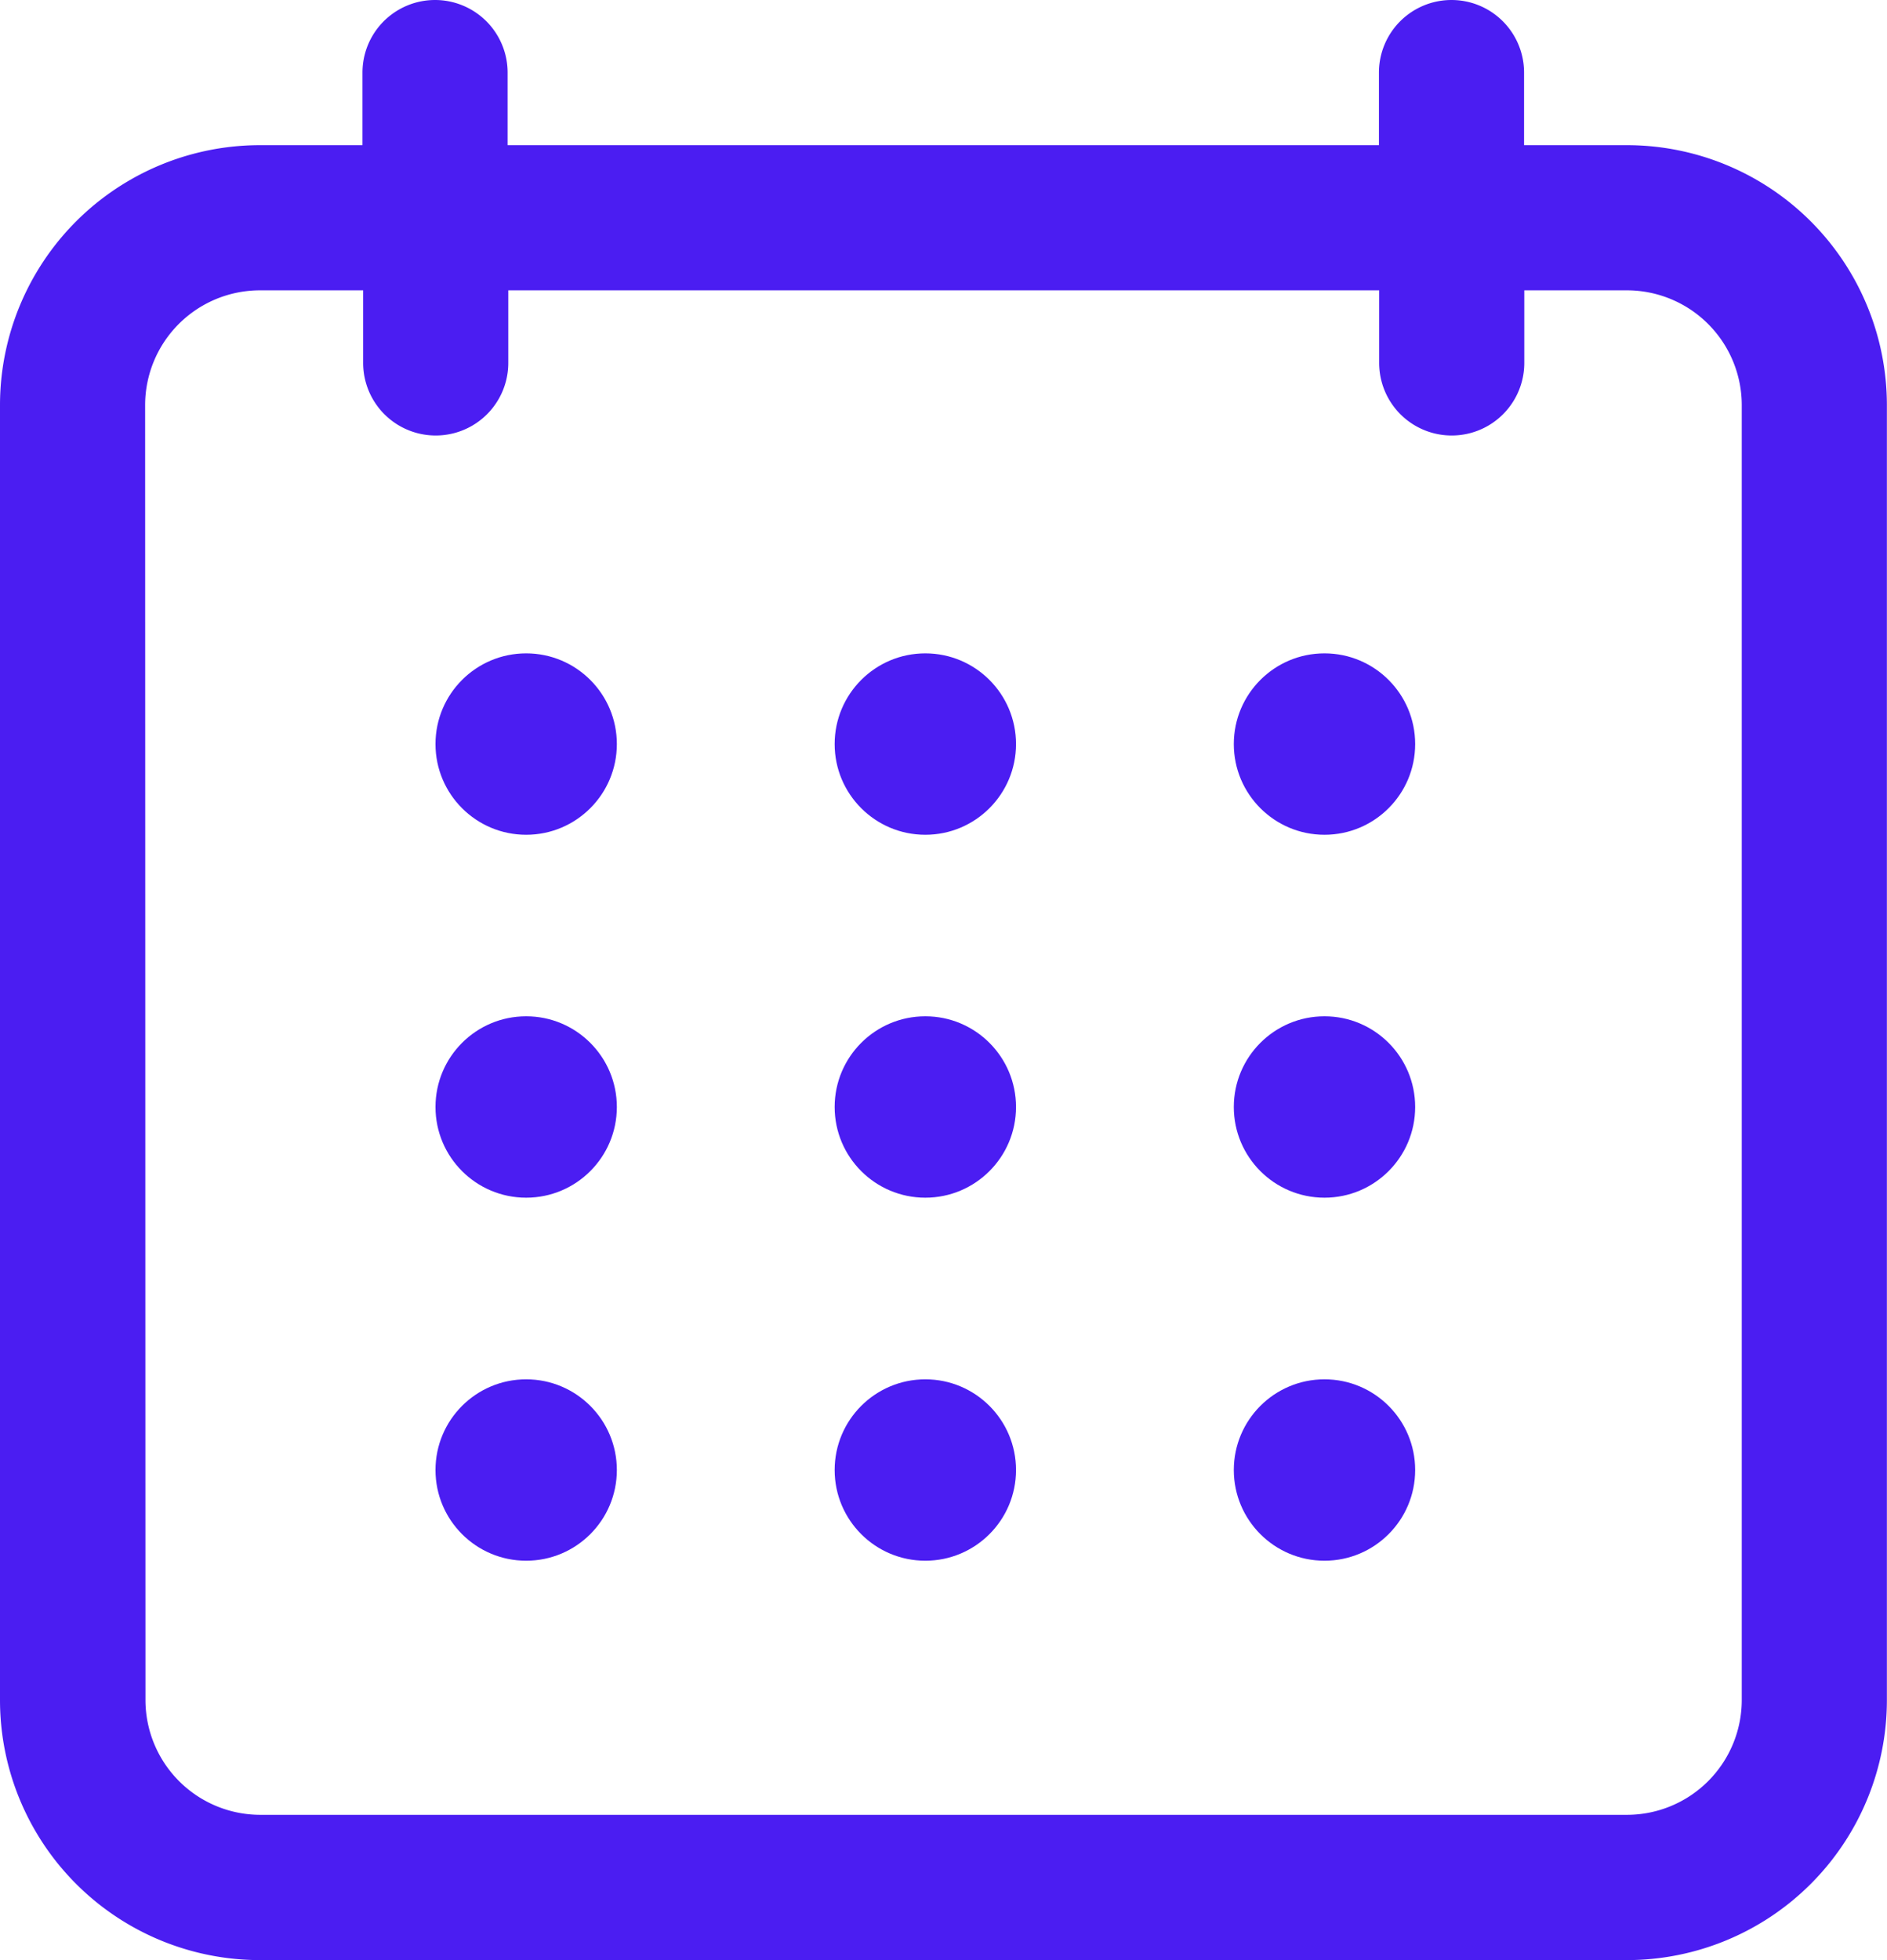
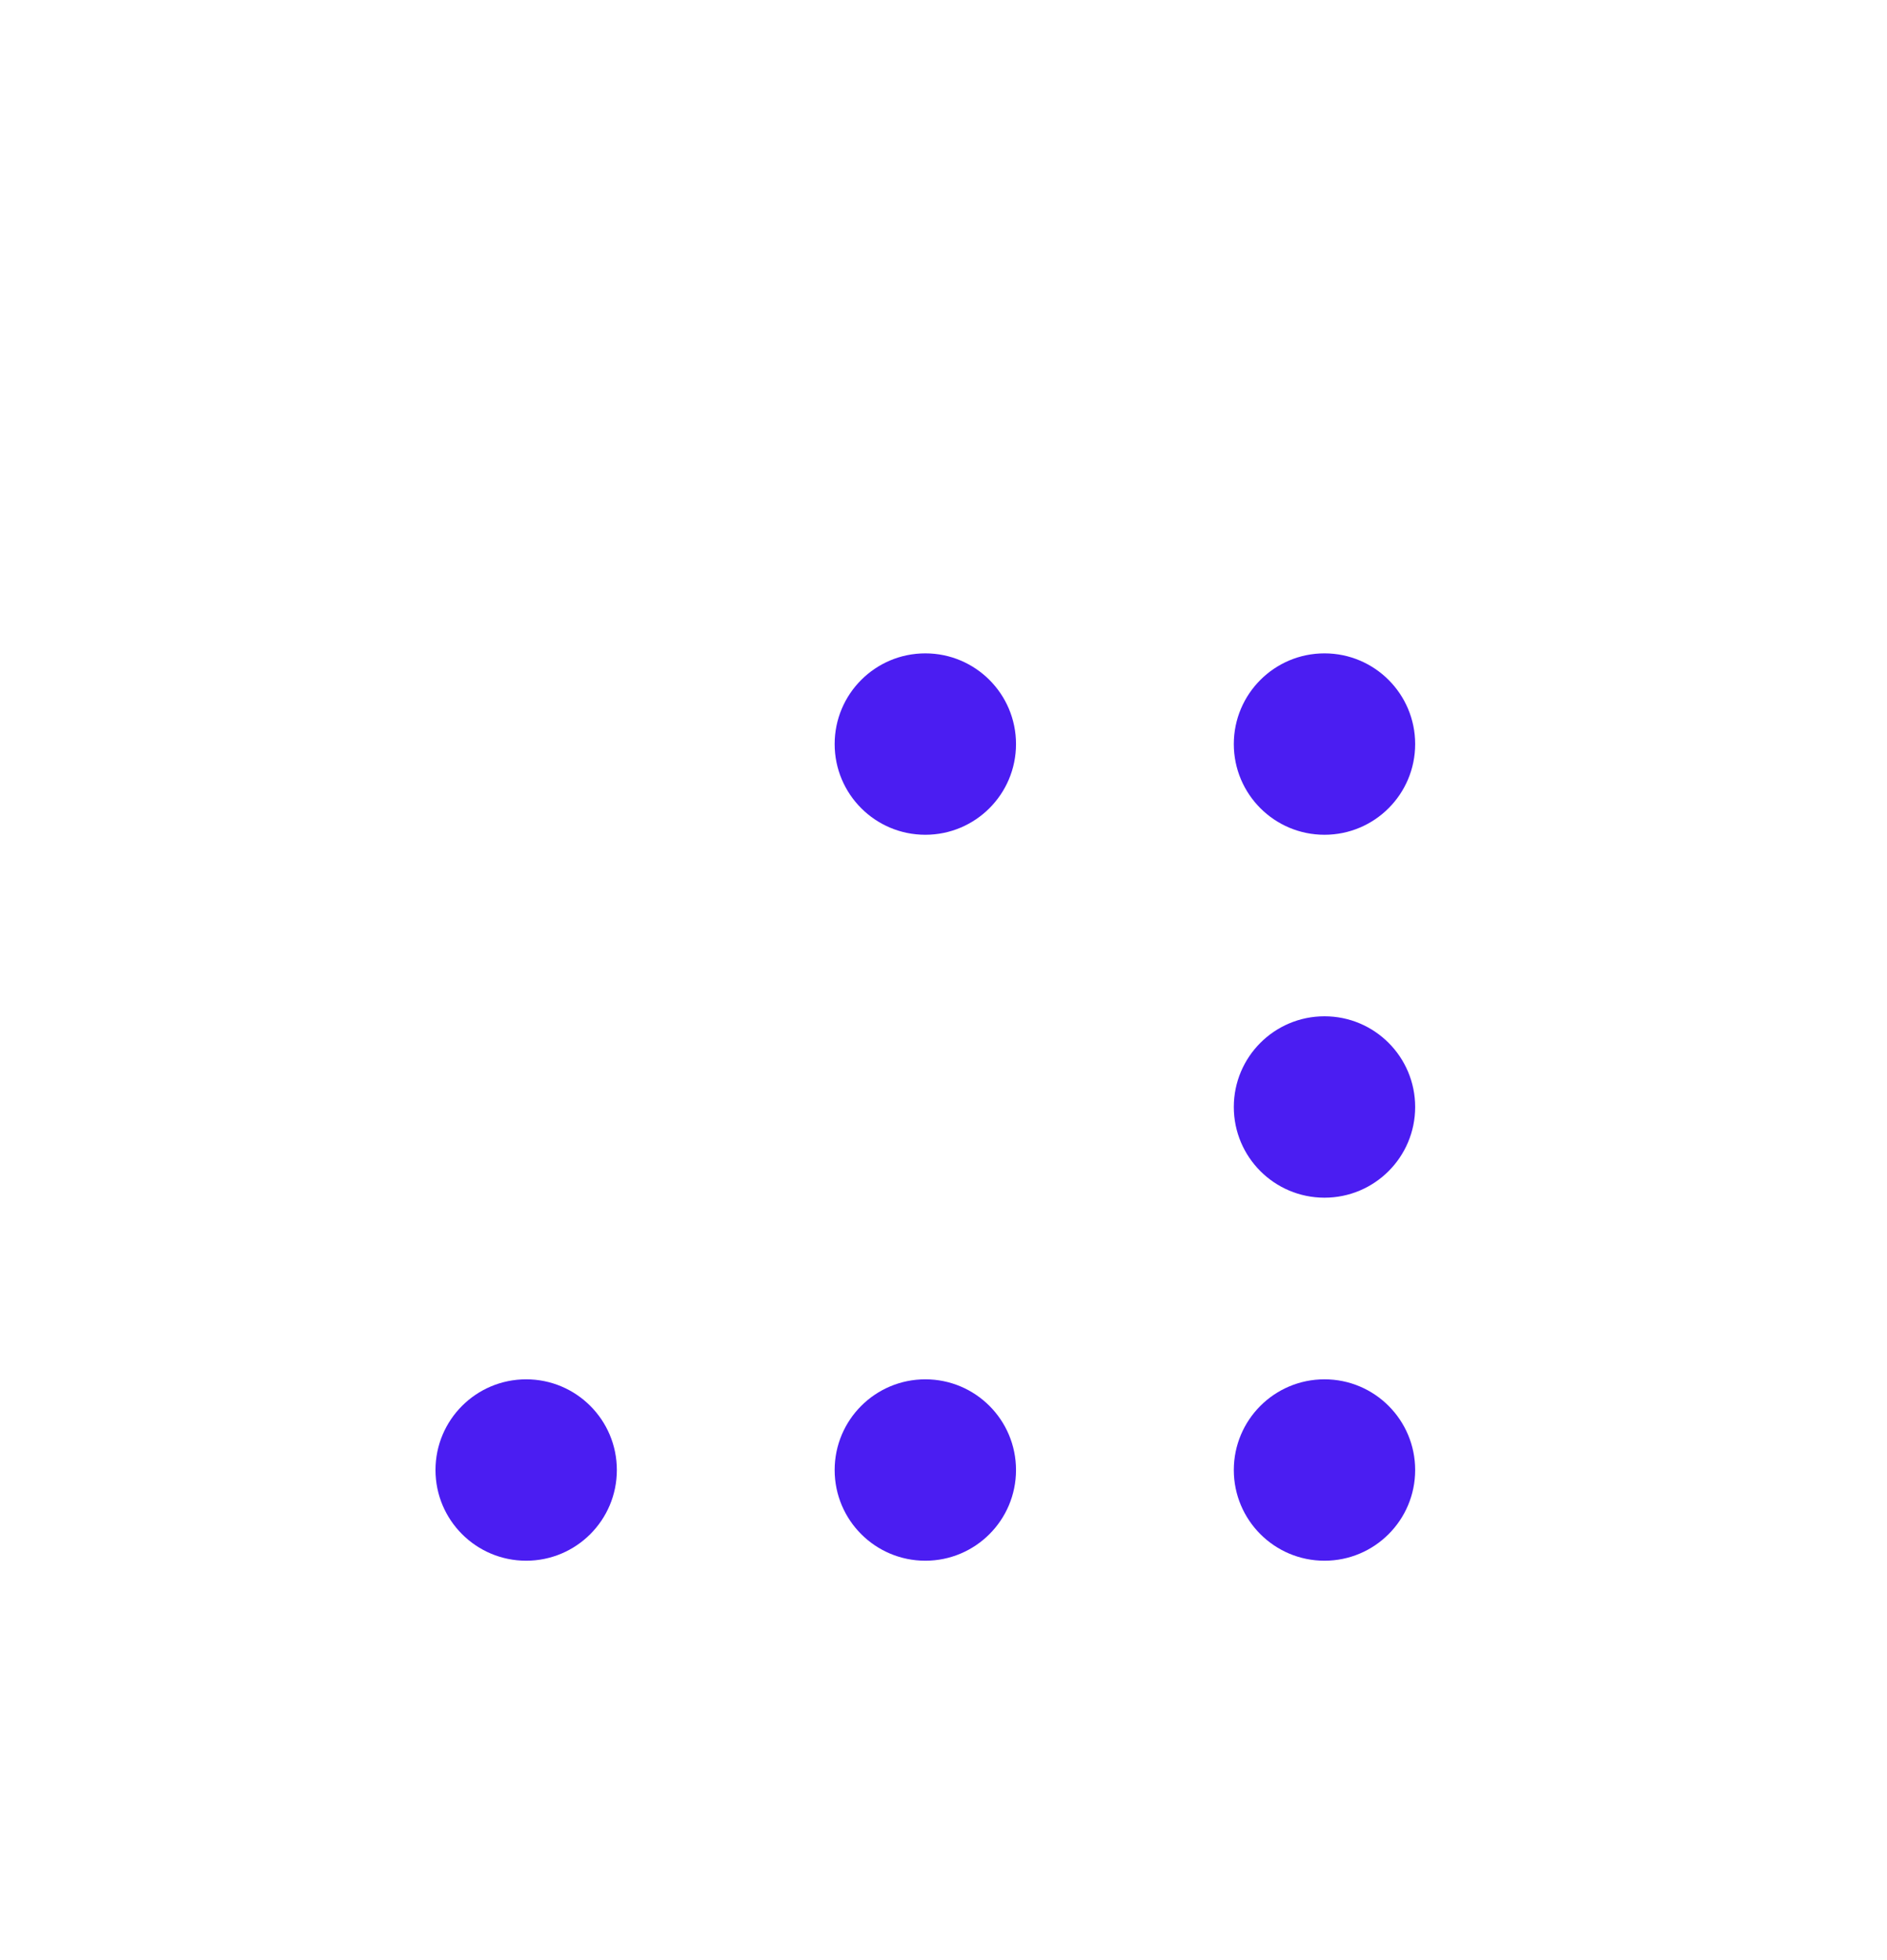
<svg xmlns="http://www.w3.org/2000/svg" width="16.773" height="17.418" viewBox="0 0 16.773 17.418">
  <g id="calendar" transform="translate(0)">
    <g id="Groupe_133" data-name="Groupe 133" transform="translate(0 0)">
-       <path id="Tracé_81" data-name="Tracé 81" d="M8.3,17.418H20.451a2.311,2.311,0,0,0,2.309-2.309V3.6A2.311,2.311,0,0,0,20.451,1.29h-.916V.645a.645.645,0,0,0-1.29,0V1.29H10.5V.645a.645.645,0,0,0-1.29,0V1.29H8.3A2.311,2.311,0,0,0,5.988,3.6V15.108A2.311,2.311,0,0,0,8.3,17.418ZM7.278,3.6A1.021,1.021,0,0,1,8.3,2.58h.916v.645a.645.645,0,0,0,1.29,0V2.58h7.741v.645a.645.645,0,0,0,1.29,0V2.58h.916A1.021,1.021,0,0,1,21.47,3.6V15.108a1.021,1.021,0,0,1-1.019,1.019H8.3a1.021,1.021,0,0,1-1.019-1.019Z" transform="translate(-5.988 0)" fill="#4b1df2" />
-       <ellipse id="Ellipse_23" data-name="Ellipse 23" cx="0.806" cy="0.806" rx="0.806" ry="0.806" transform="translate(3.871 5.806)" fill="#4b1df2" />
      <ellipse id="Ellipse_24" data-name="Ellipse 24" cx="0.806" cy="0.806" rx="0.806" ry="0.806" transform="translate(7.419 5.806)" fill="#4b1df2" />
      <ellipse id="Ellipse_25" data-name="Ellipse 25" cx="0.806" cy="0.806" rx="0.806" ry="0.806" transform="translate(10.967 5.806)" fill="#4b1df2" />
-       <ellipse id="Ellipse_26" data-name="Ellipse 26" cx="0.806" cy="0.806" rx="0.806" ry="0.806" transform="translate(3.871 9.031)" fill="#4b1df2" />
-       <ellipse id="Ellipse_27" data-name="Ellipse 27" cx="0.806" cy="0.806" rx="0.806" ry="0.806" transform="translate(7.419 9.031)" fill="#4b1df2" />
      <ellipse id="Ellipse_28" data-name="Ellipse 28" cx="0.806" cy="0.806" rx="0.806" ry="0.806" transform="translate(10.967 9.031)" fill="#4b1df2" />
      <ellipse id="Ellipse_29" data-name="Ellipse 29" cx="0.806" cy="0.806" rx="0.806" ry="0.806" transform="translate(3.871 12.257)" fill="#4b1df2" />
      <ellipse id="Ellipse_30" data-name="Ellipse 30" cx="0.806" cy="0.806" rx="0.806" ry="0.806" transform="translate(7.419 12.257)" fill="#4b1df2" />
      <ellipse id="Ellipse_31" data-name="Ellipse 31" cx="0.806" cy="0.806" rx="0.806" ry="0.806" transform="translate(10.967 12.257)" fill="#4b1df2" />
    </g>
  </g>
</svg>